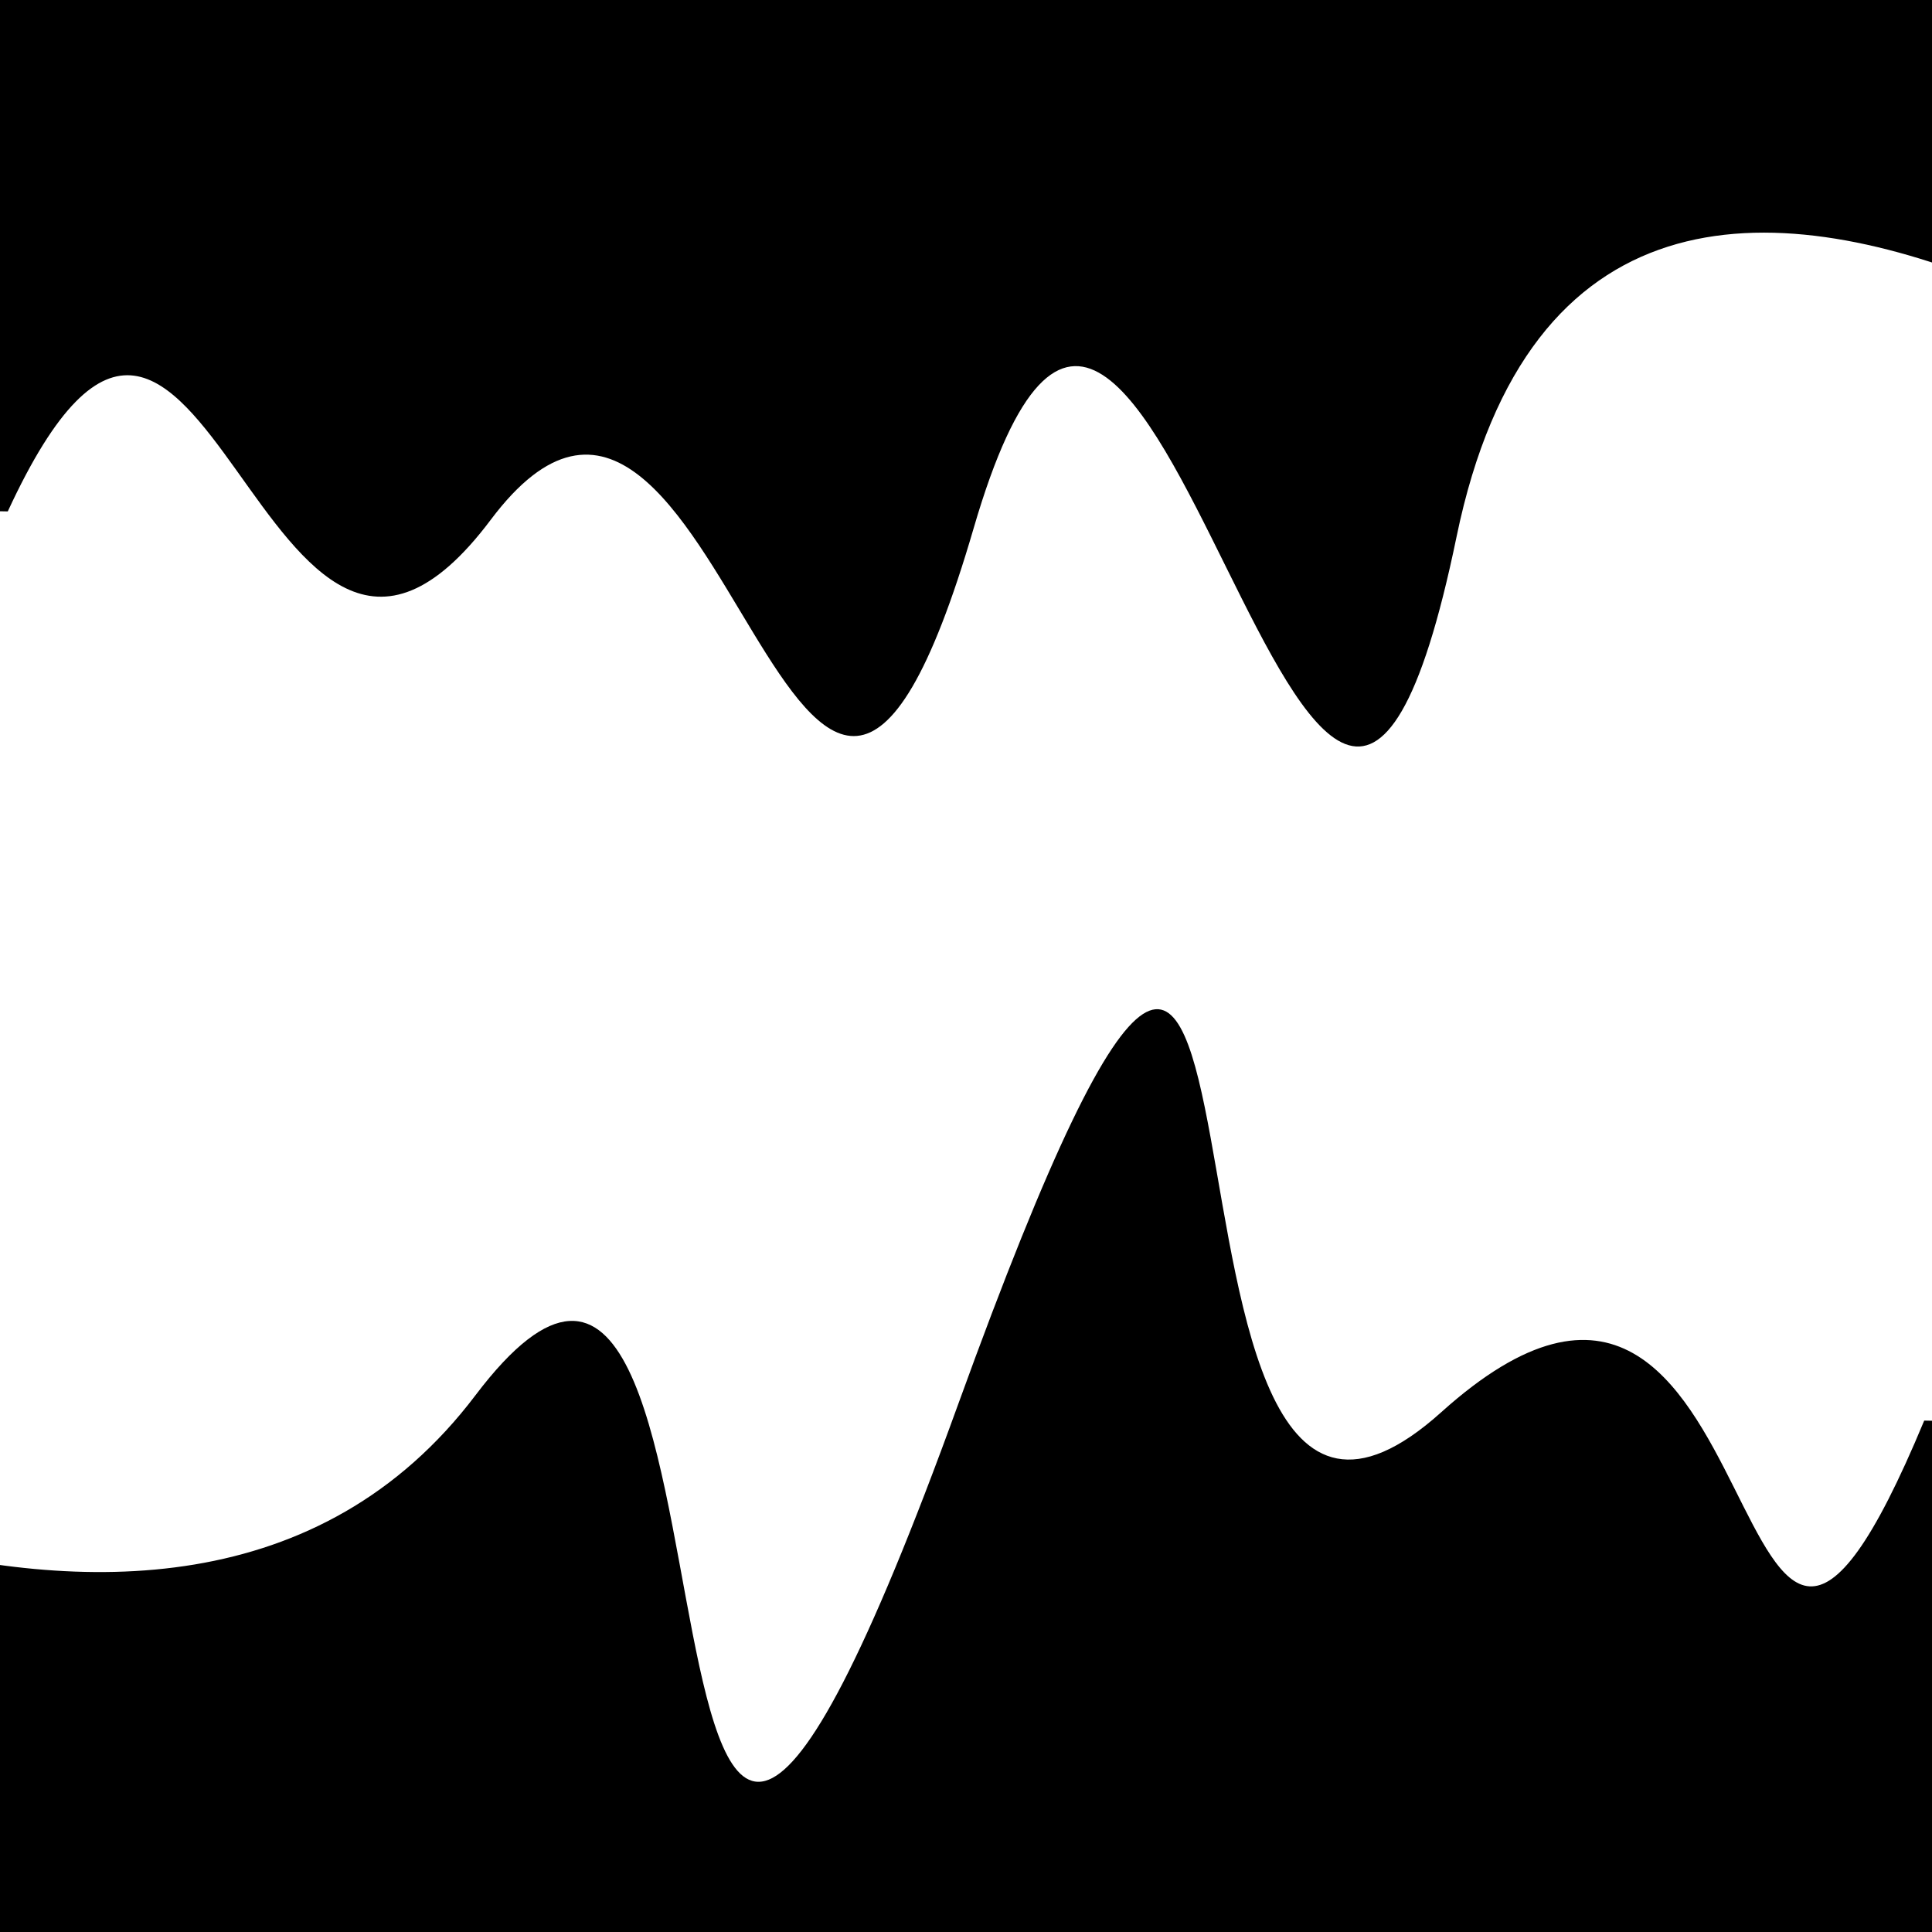
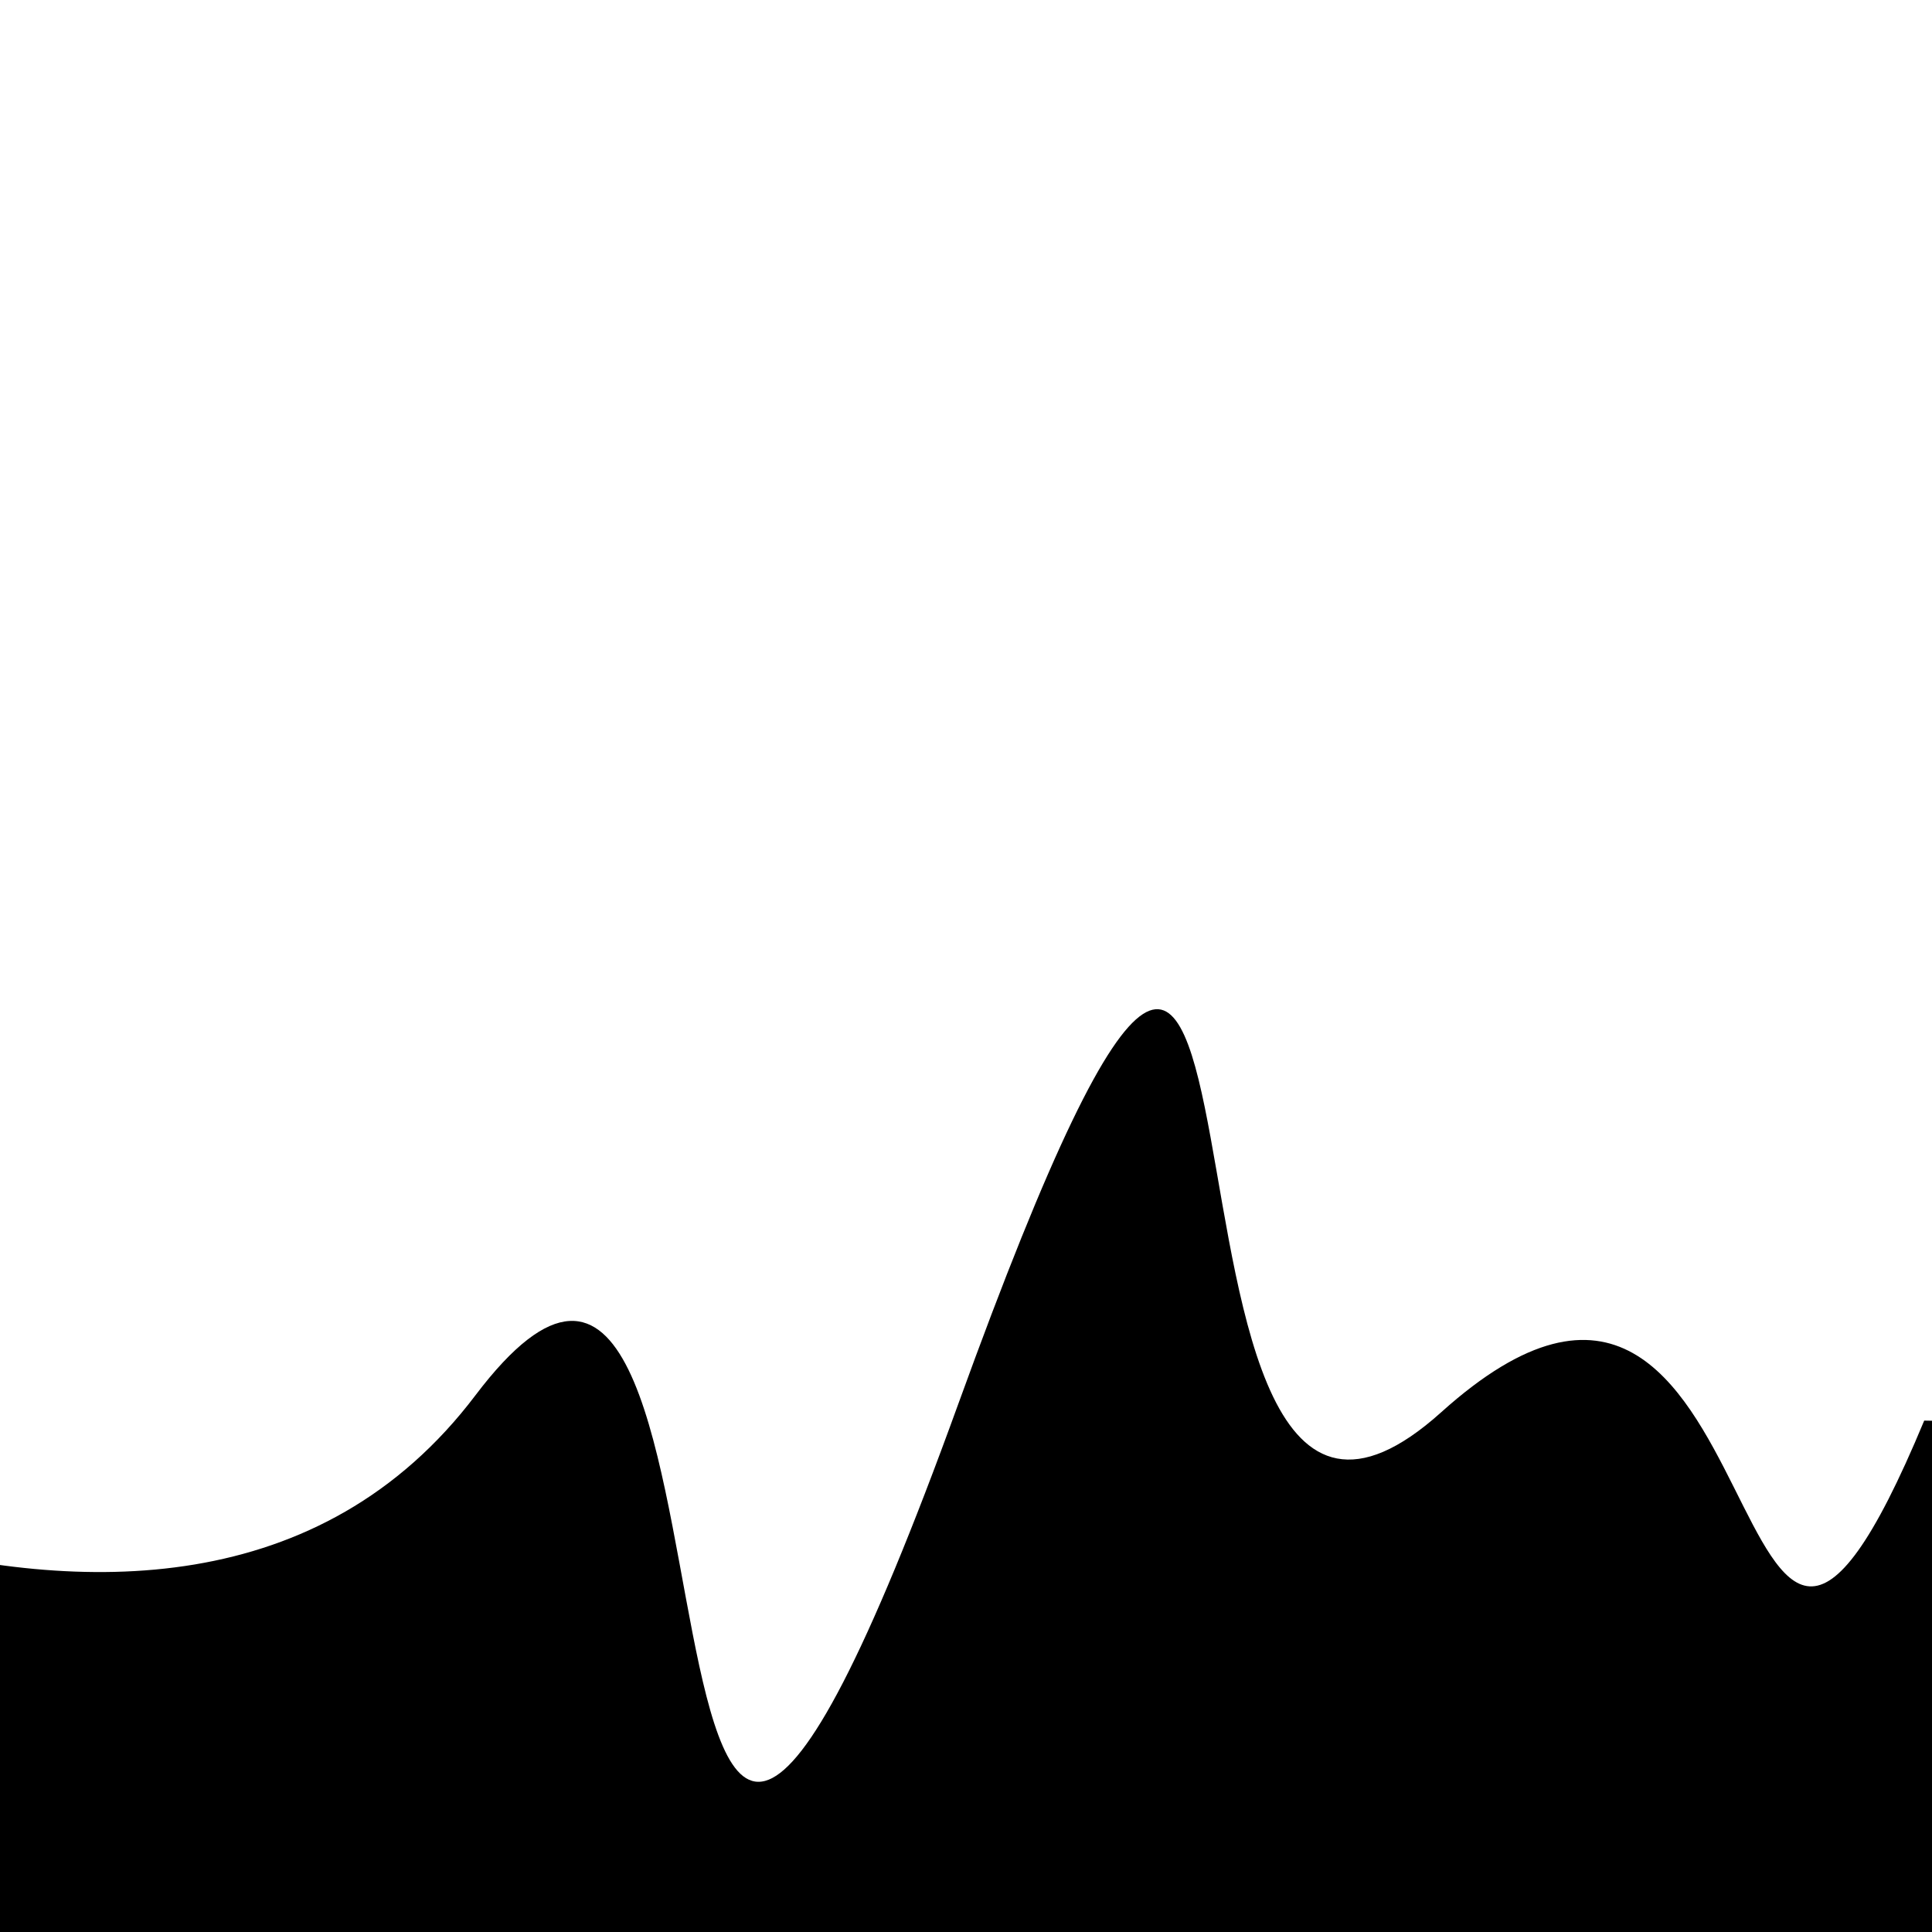
<svg xmlns="http://www.w3.org/2000/svg" viewBox="0 0 1000 1000" height="1000" width="1000">
  <rect x="0" y="0" width="1000" height="1000" fill="#ffffff" />
  <g transform="rotate(1 500.0 500.0)">
    <path d="M -250.0 726.61 S   94.21  940.17  250.00  726.61  316.20 1262.97  500.00  726.61  574.66  889.97  750.00  726.61  897.05  986.84 1000.00  726.61 h 110 V 2000 H -250.0 Z" fill="hsl(11.5, 20%, 29.141%)" />
  </g>
  <g transform="rotate(181 500.0 500.0)">
-     <path d="M -250.0 726.61 S  182.06 1086.96  250.00  726.61  415.13 1037.61  500.00  726.61  633.33  887.86  750.00  726.61  901.70  949.55 1000.00  726.61 h 110 V 2000 H -250.0 Z" fill="hsl(71.5, 20%, 44.141%)" />
-   </g>
+     </g>
</svg>